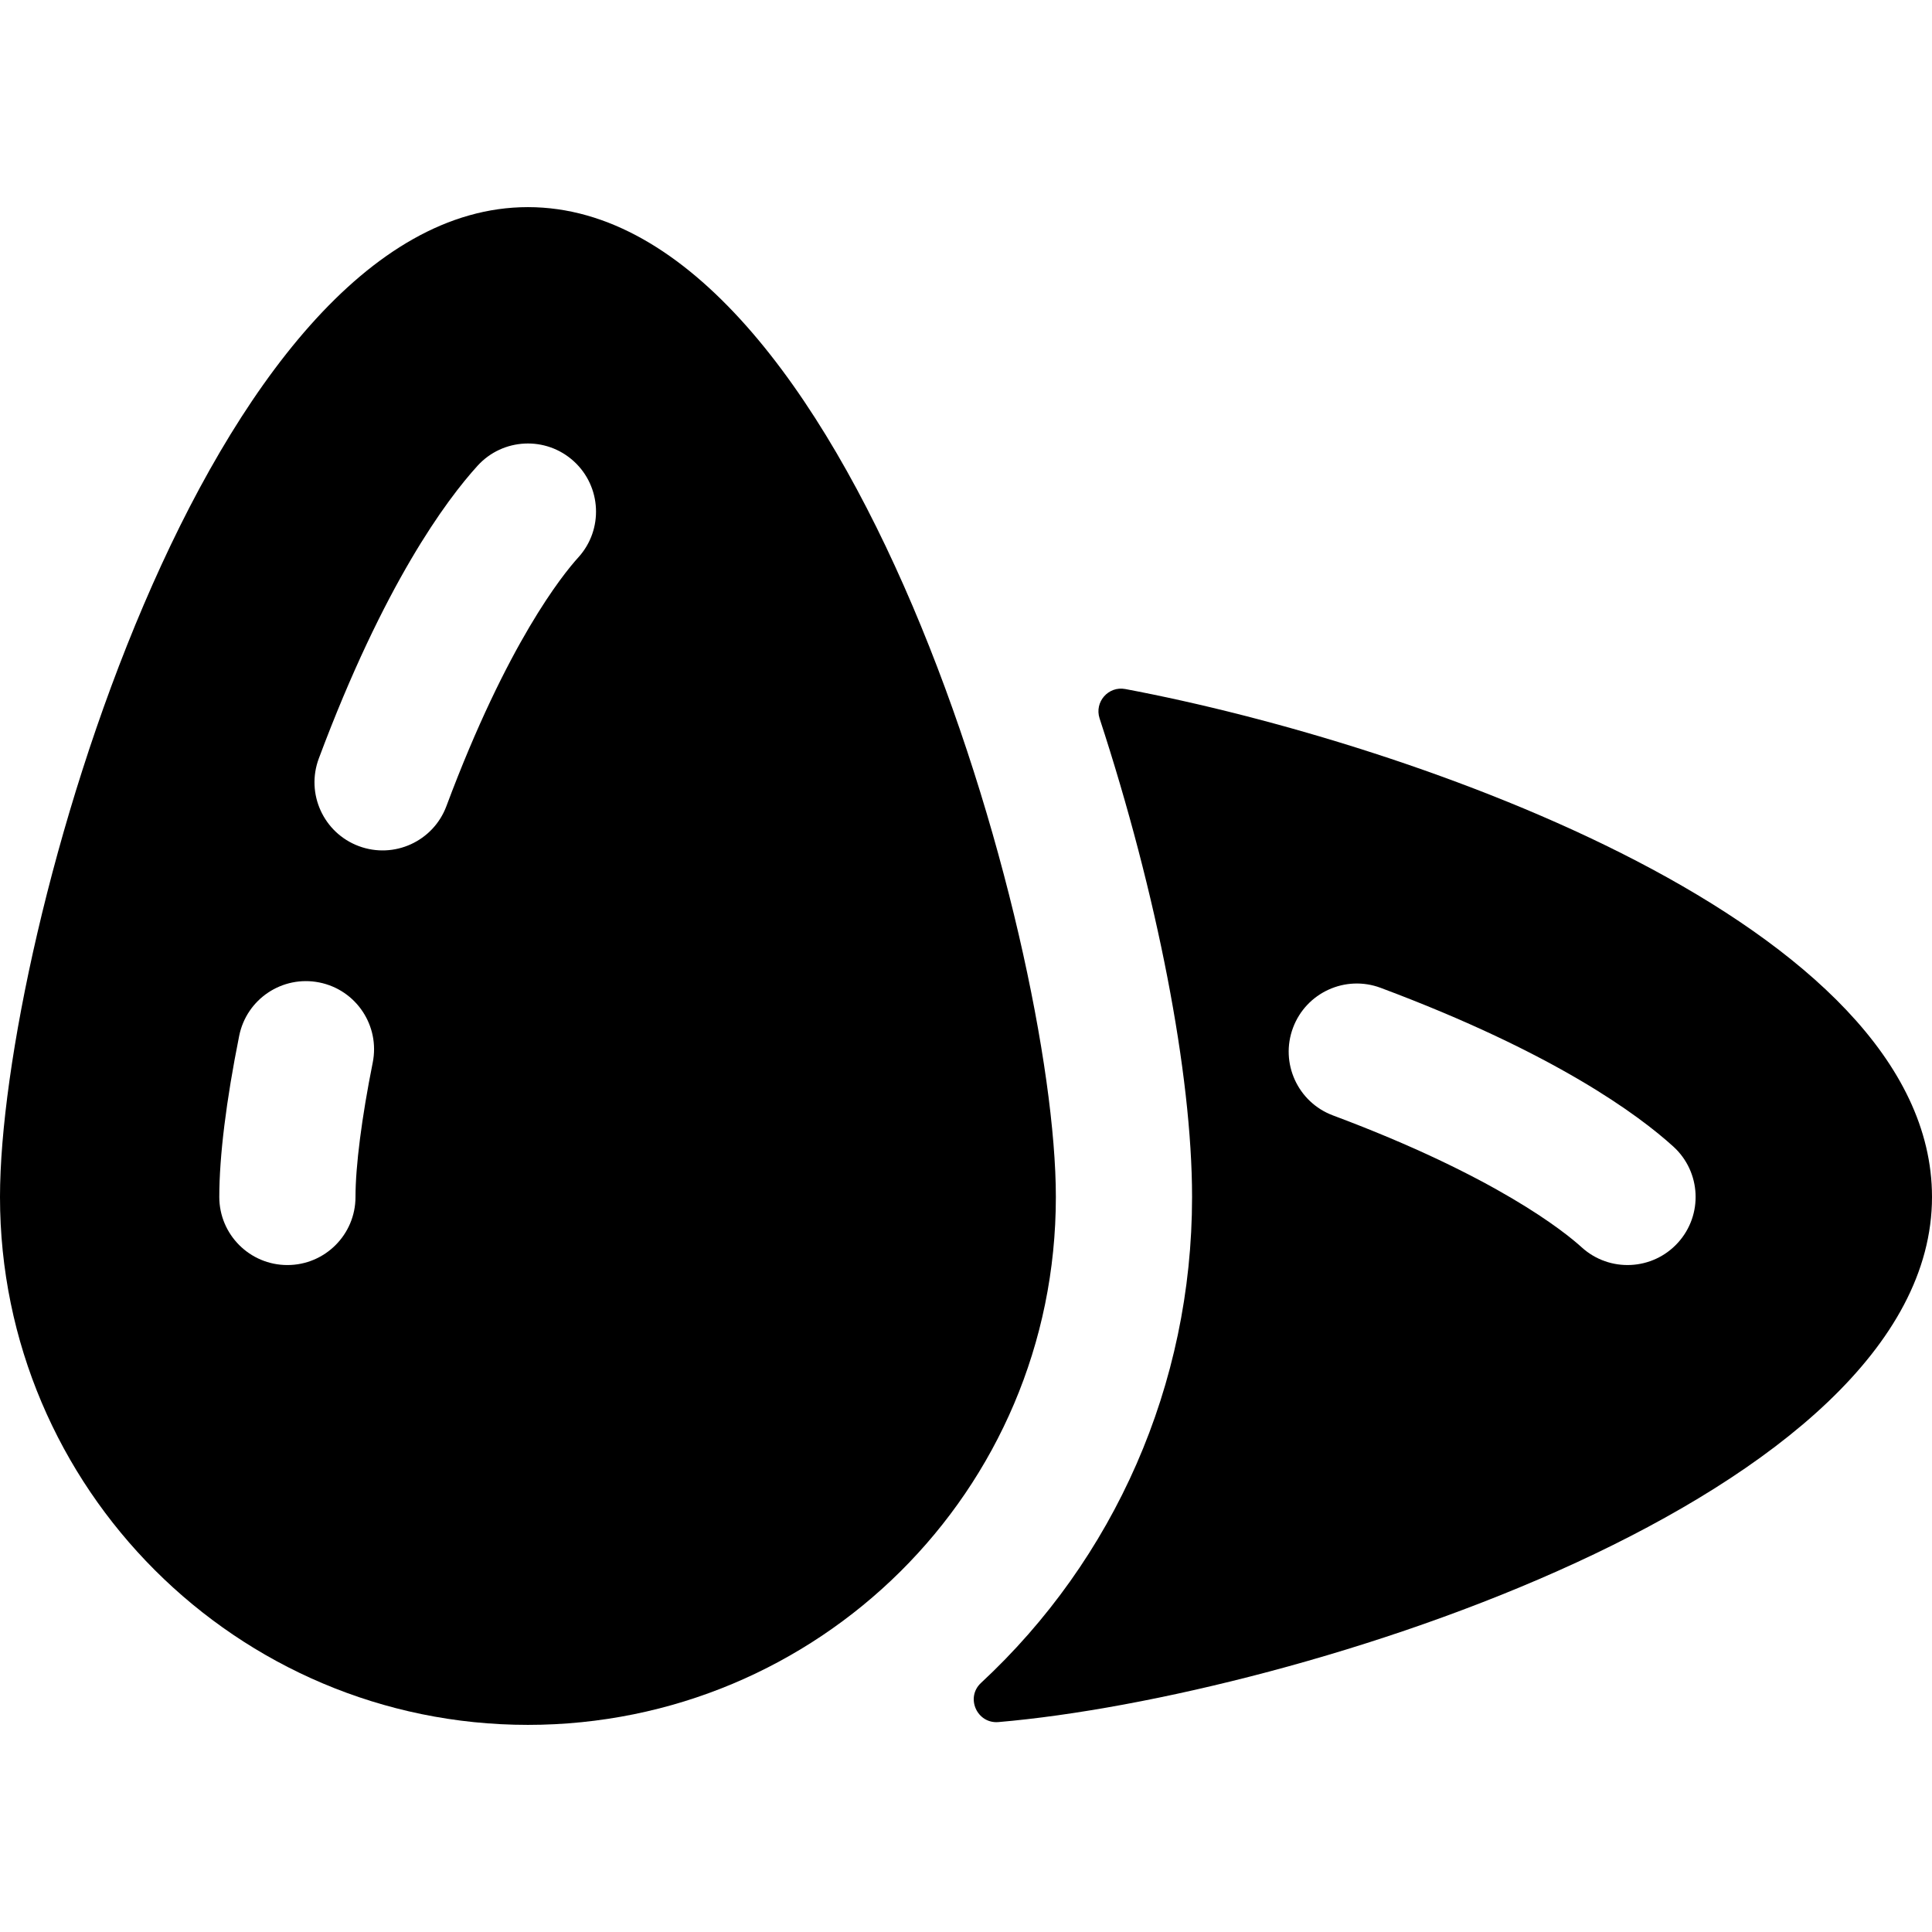
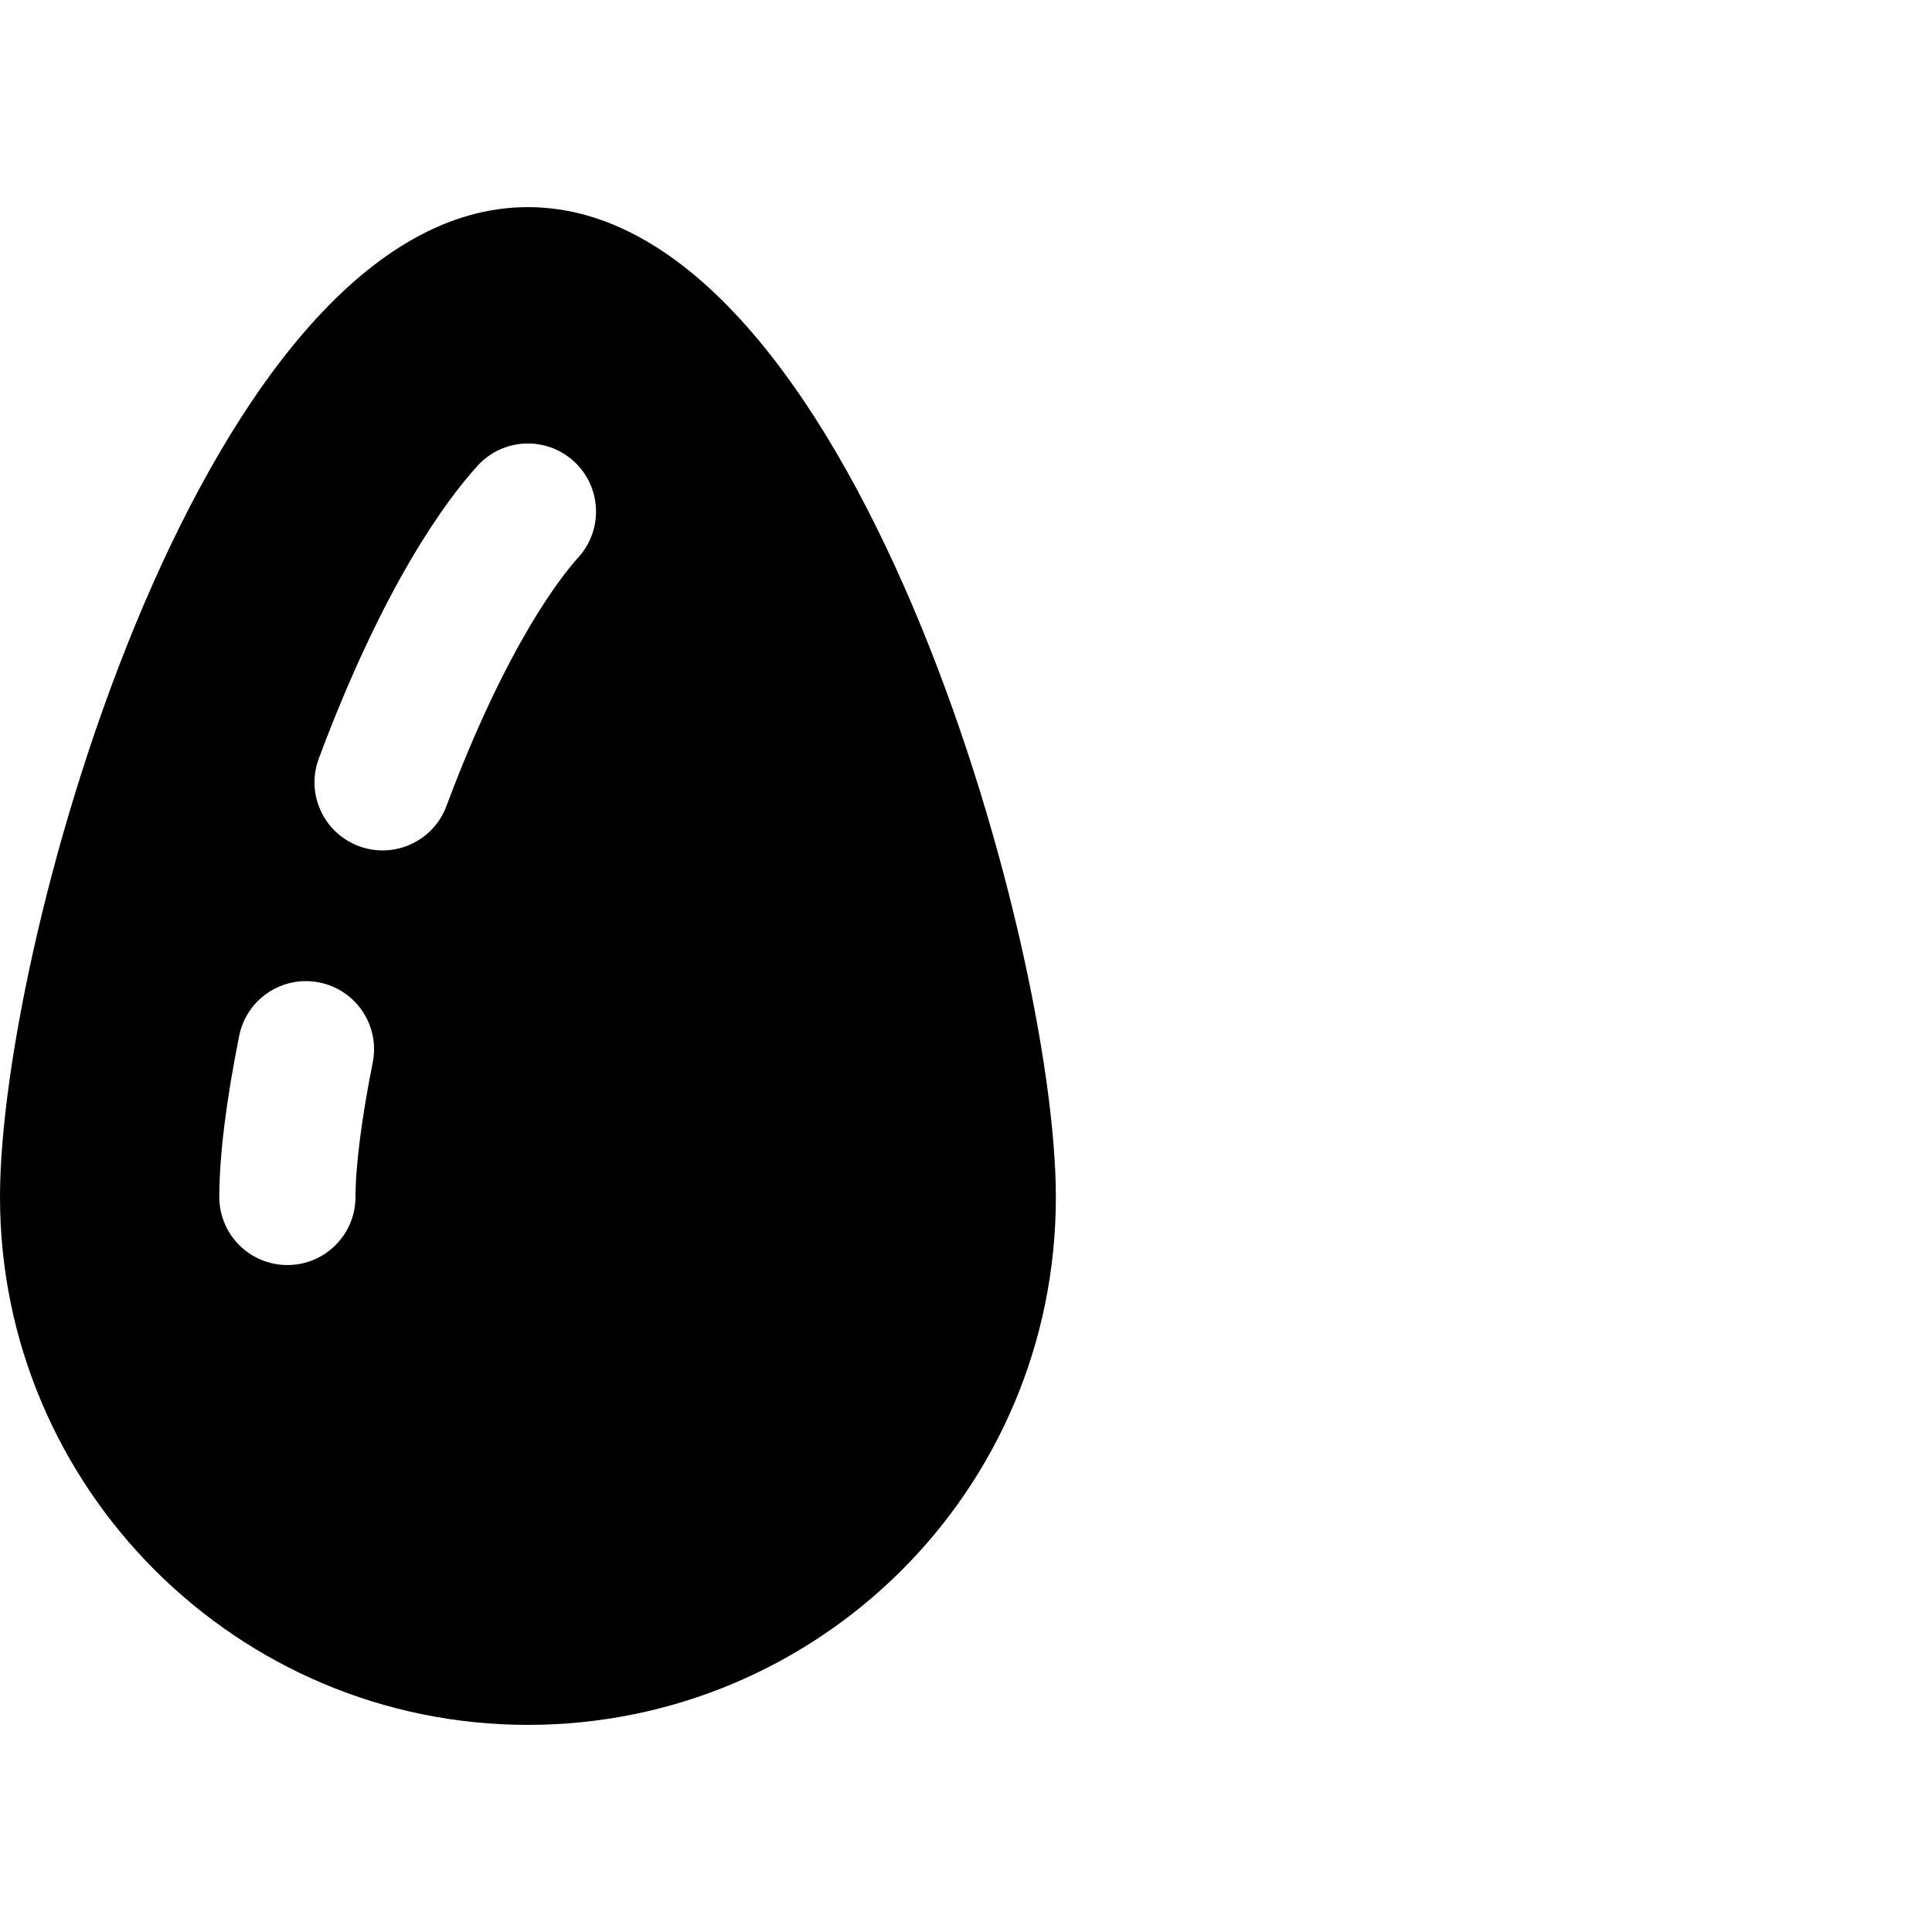
<svg xmlns="http://www.w3.org/2000/svg" version="1.1" id="Layer_1" x="0px" y="0px" viewBox="0 0 512.001 512.001" style="enable-background:new 0 0 512.001 512.001;" xml:space="preserve">
  <g>
    <g>
      <g>
        <path d="M139.9,54.891C54.937,54.891,0,248.489,0,317.211c0,77.142,62.758,139.9,139.9,139.9     c76.707,0,139.914-61.777,139.914-139.9C279.815,249.263,225.186,54.891,139.9,54.891z M98.775,281.611     c-2.901,14.451-4.566,27.423-4.566,35.593c0,9.967-8.08,18.047-18.047,18.047c-9.967,0-18.047-8.08-18.047-18.047     c0-10.757,1.824-25.523,5.273-42.699c1.962-9.771,11.465-16.103,21.246-14.14C94.406,262.328,100.737,271.84,98.775,281.611z      M153.262,147.717c-4.116,4.529-18.801,22.664-34.961,65.919c-3.485,9.325-13.87,14.079-23.223,10.59     c-9.336-3.489-14.078-13.885-10.589-23.223c17.268-46.219,33.764-68.435,42.061-77.563c6.703-7.375,18.117-7.92,25.493-1.218     C159.421,128.928,159.964,140.341,153.262,147.717z" />
-         <path d="M298.217,182.602c-4.497-0.847-8.238,3.44-6.813,7.788c15.227,46.511,24.505,94.16,24.505,126.821     c0,49.861-20.656,96.039-55.935,128.784c-4.177,3.878-1.048,10.859,4.631,10.373c78.575-6.721,247.396-59.659,247.396-139.158     C512,244.978,374.783,197.016,298.217,182.602z M444.665,329.34c-6.709,7.381-18.124,7.918-25.493,1.219     c-4.53-4.116-22.669-18.801-65.921-34.961c-9.336-3.489-14.078-13.885-10.589-23.223c3.488-9.337,13.885-14.075,23.221-10.589     c46.217,17.268,68.433,33.763,77.563,42.061C450.823,310.551,451.369,321.964,444.665,329.34z" />
      </g>
    </g>
  </g>
  <g>
</g>
  <g>
</g>
  <g>
</g>
  <g>
</g>
  <g>
</g>
  <g>
</g>
  <g>
</g>
  <g>
</g>
  <g>
</g>
  <g>
</g>
  <g>
</g>
  <g>
</g>
  <g>
</g>
  <g>
</g>
  <g>
</g>
</svg>